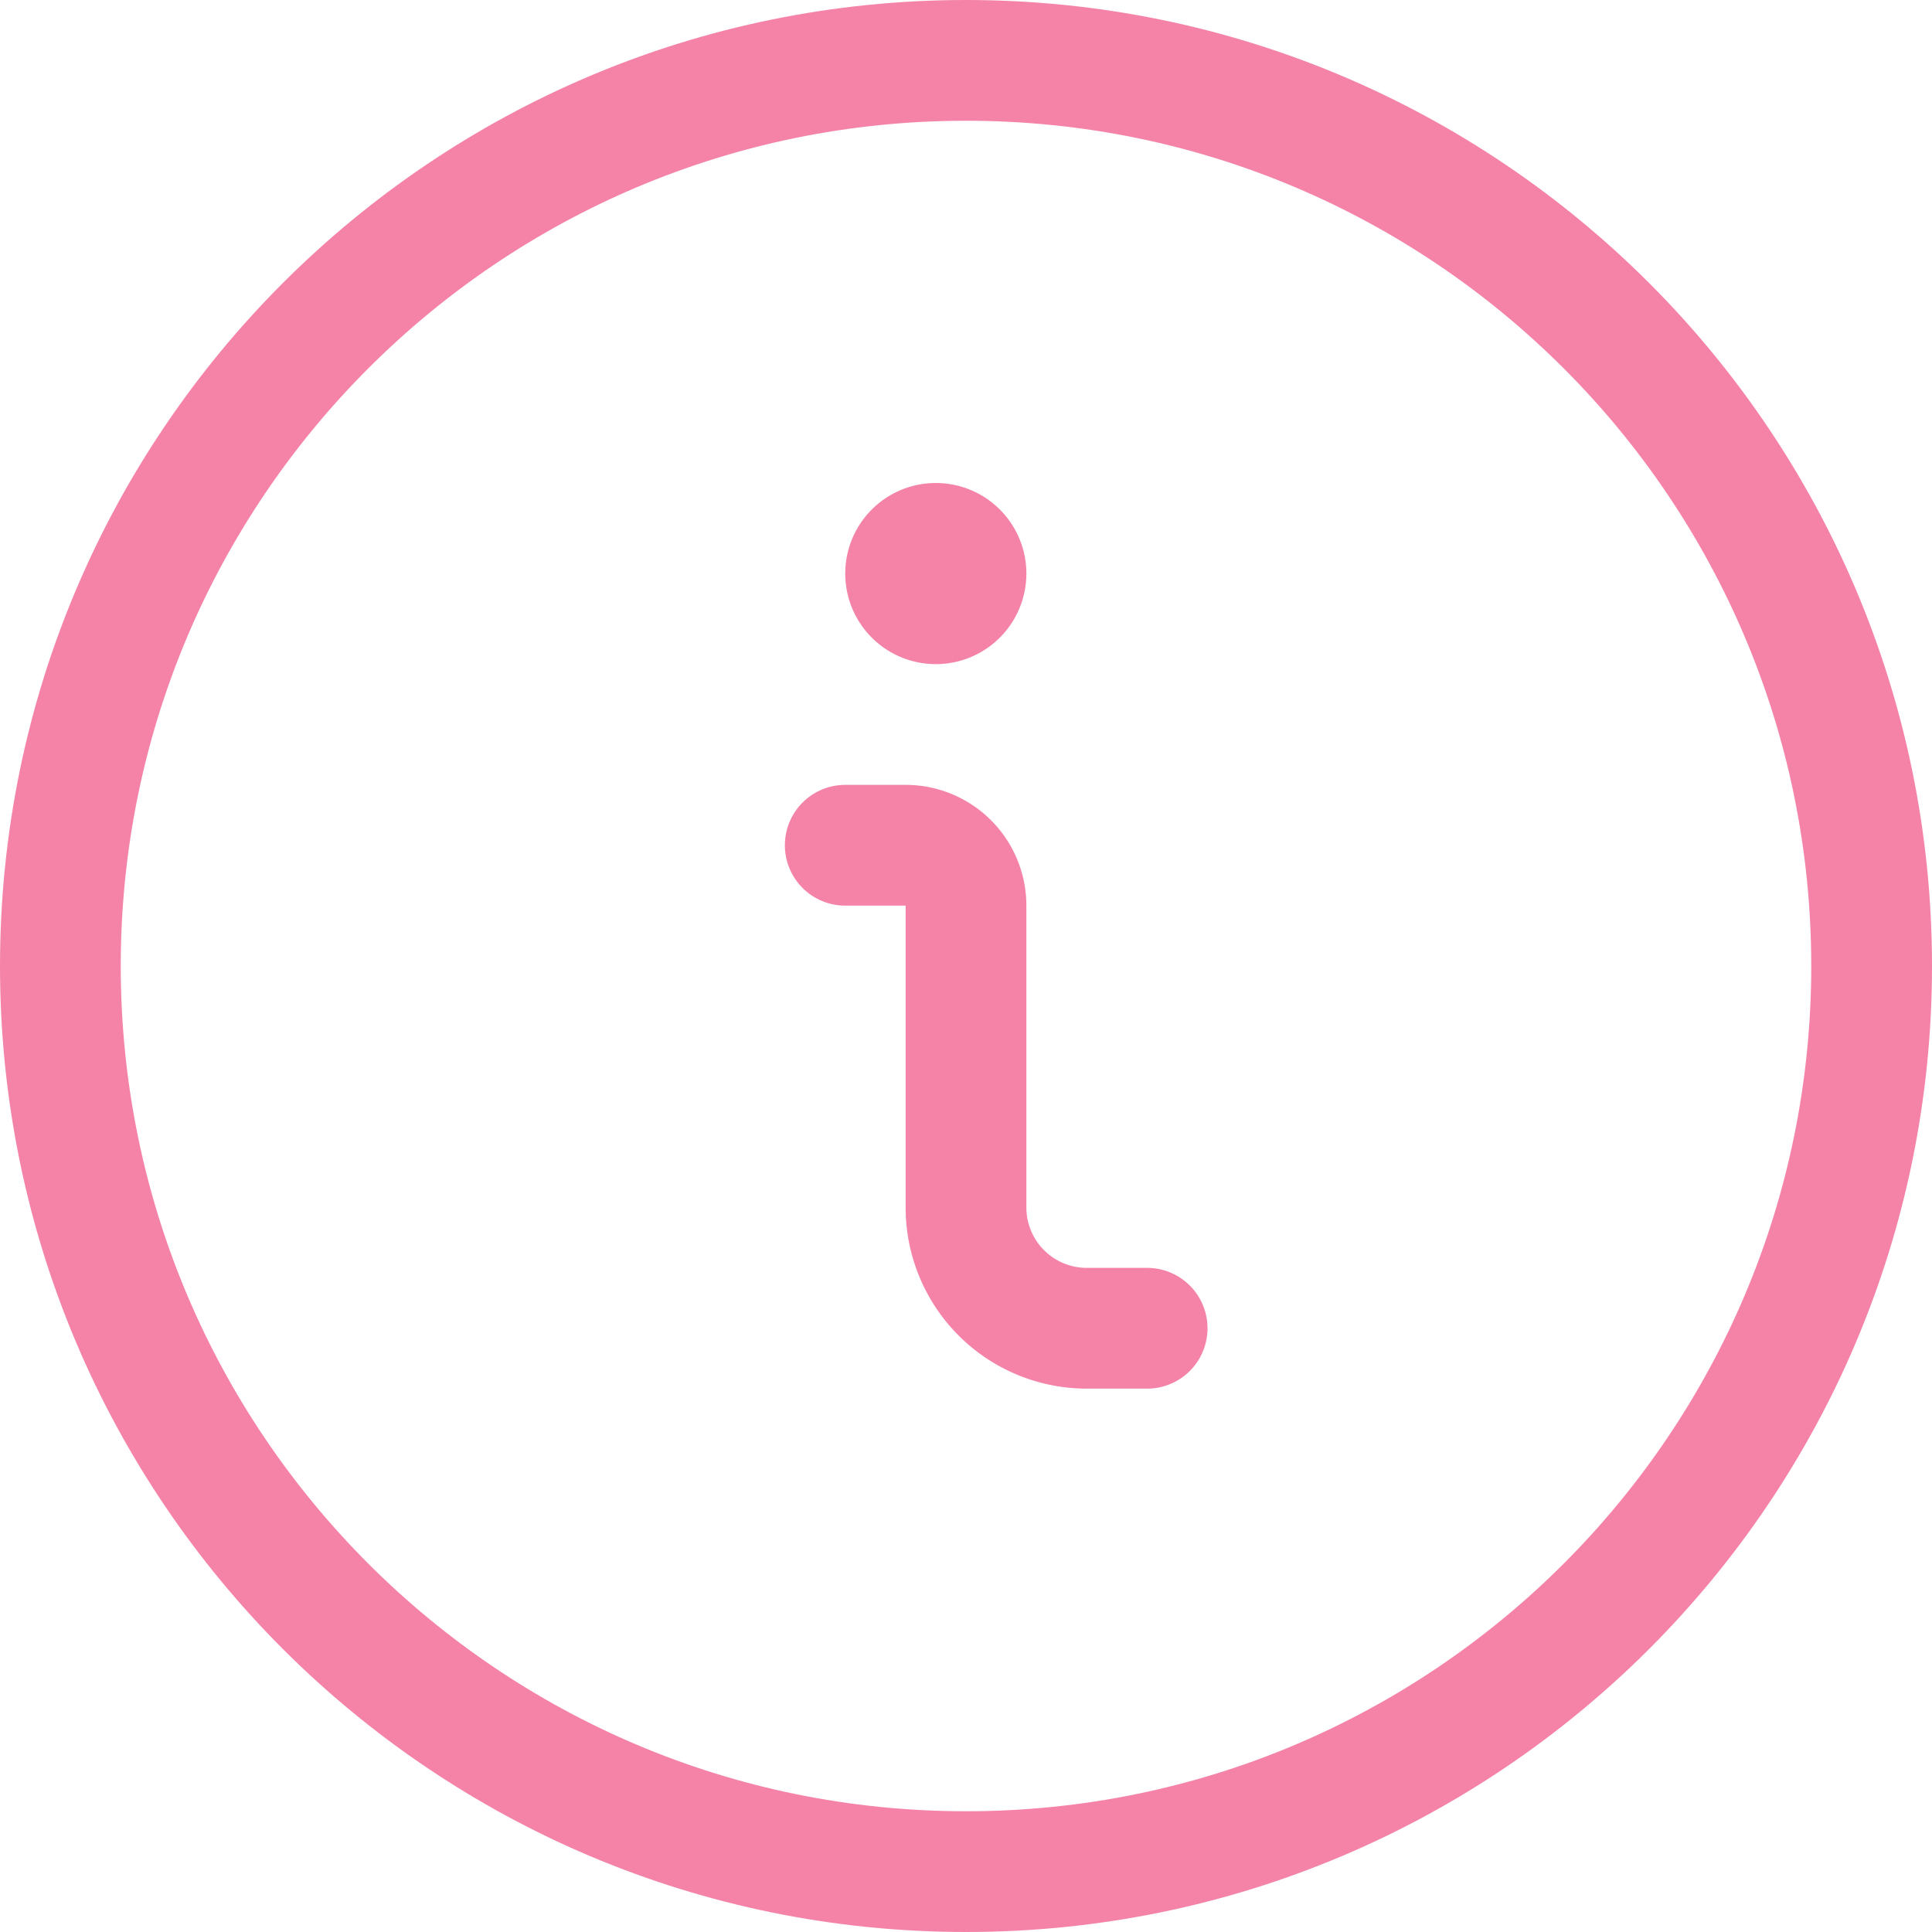
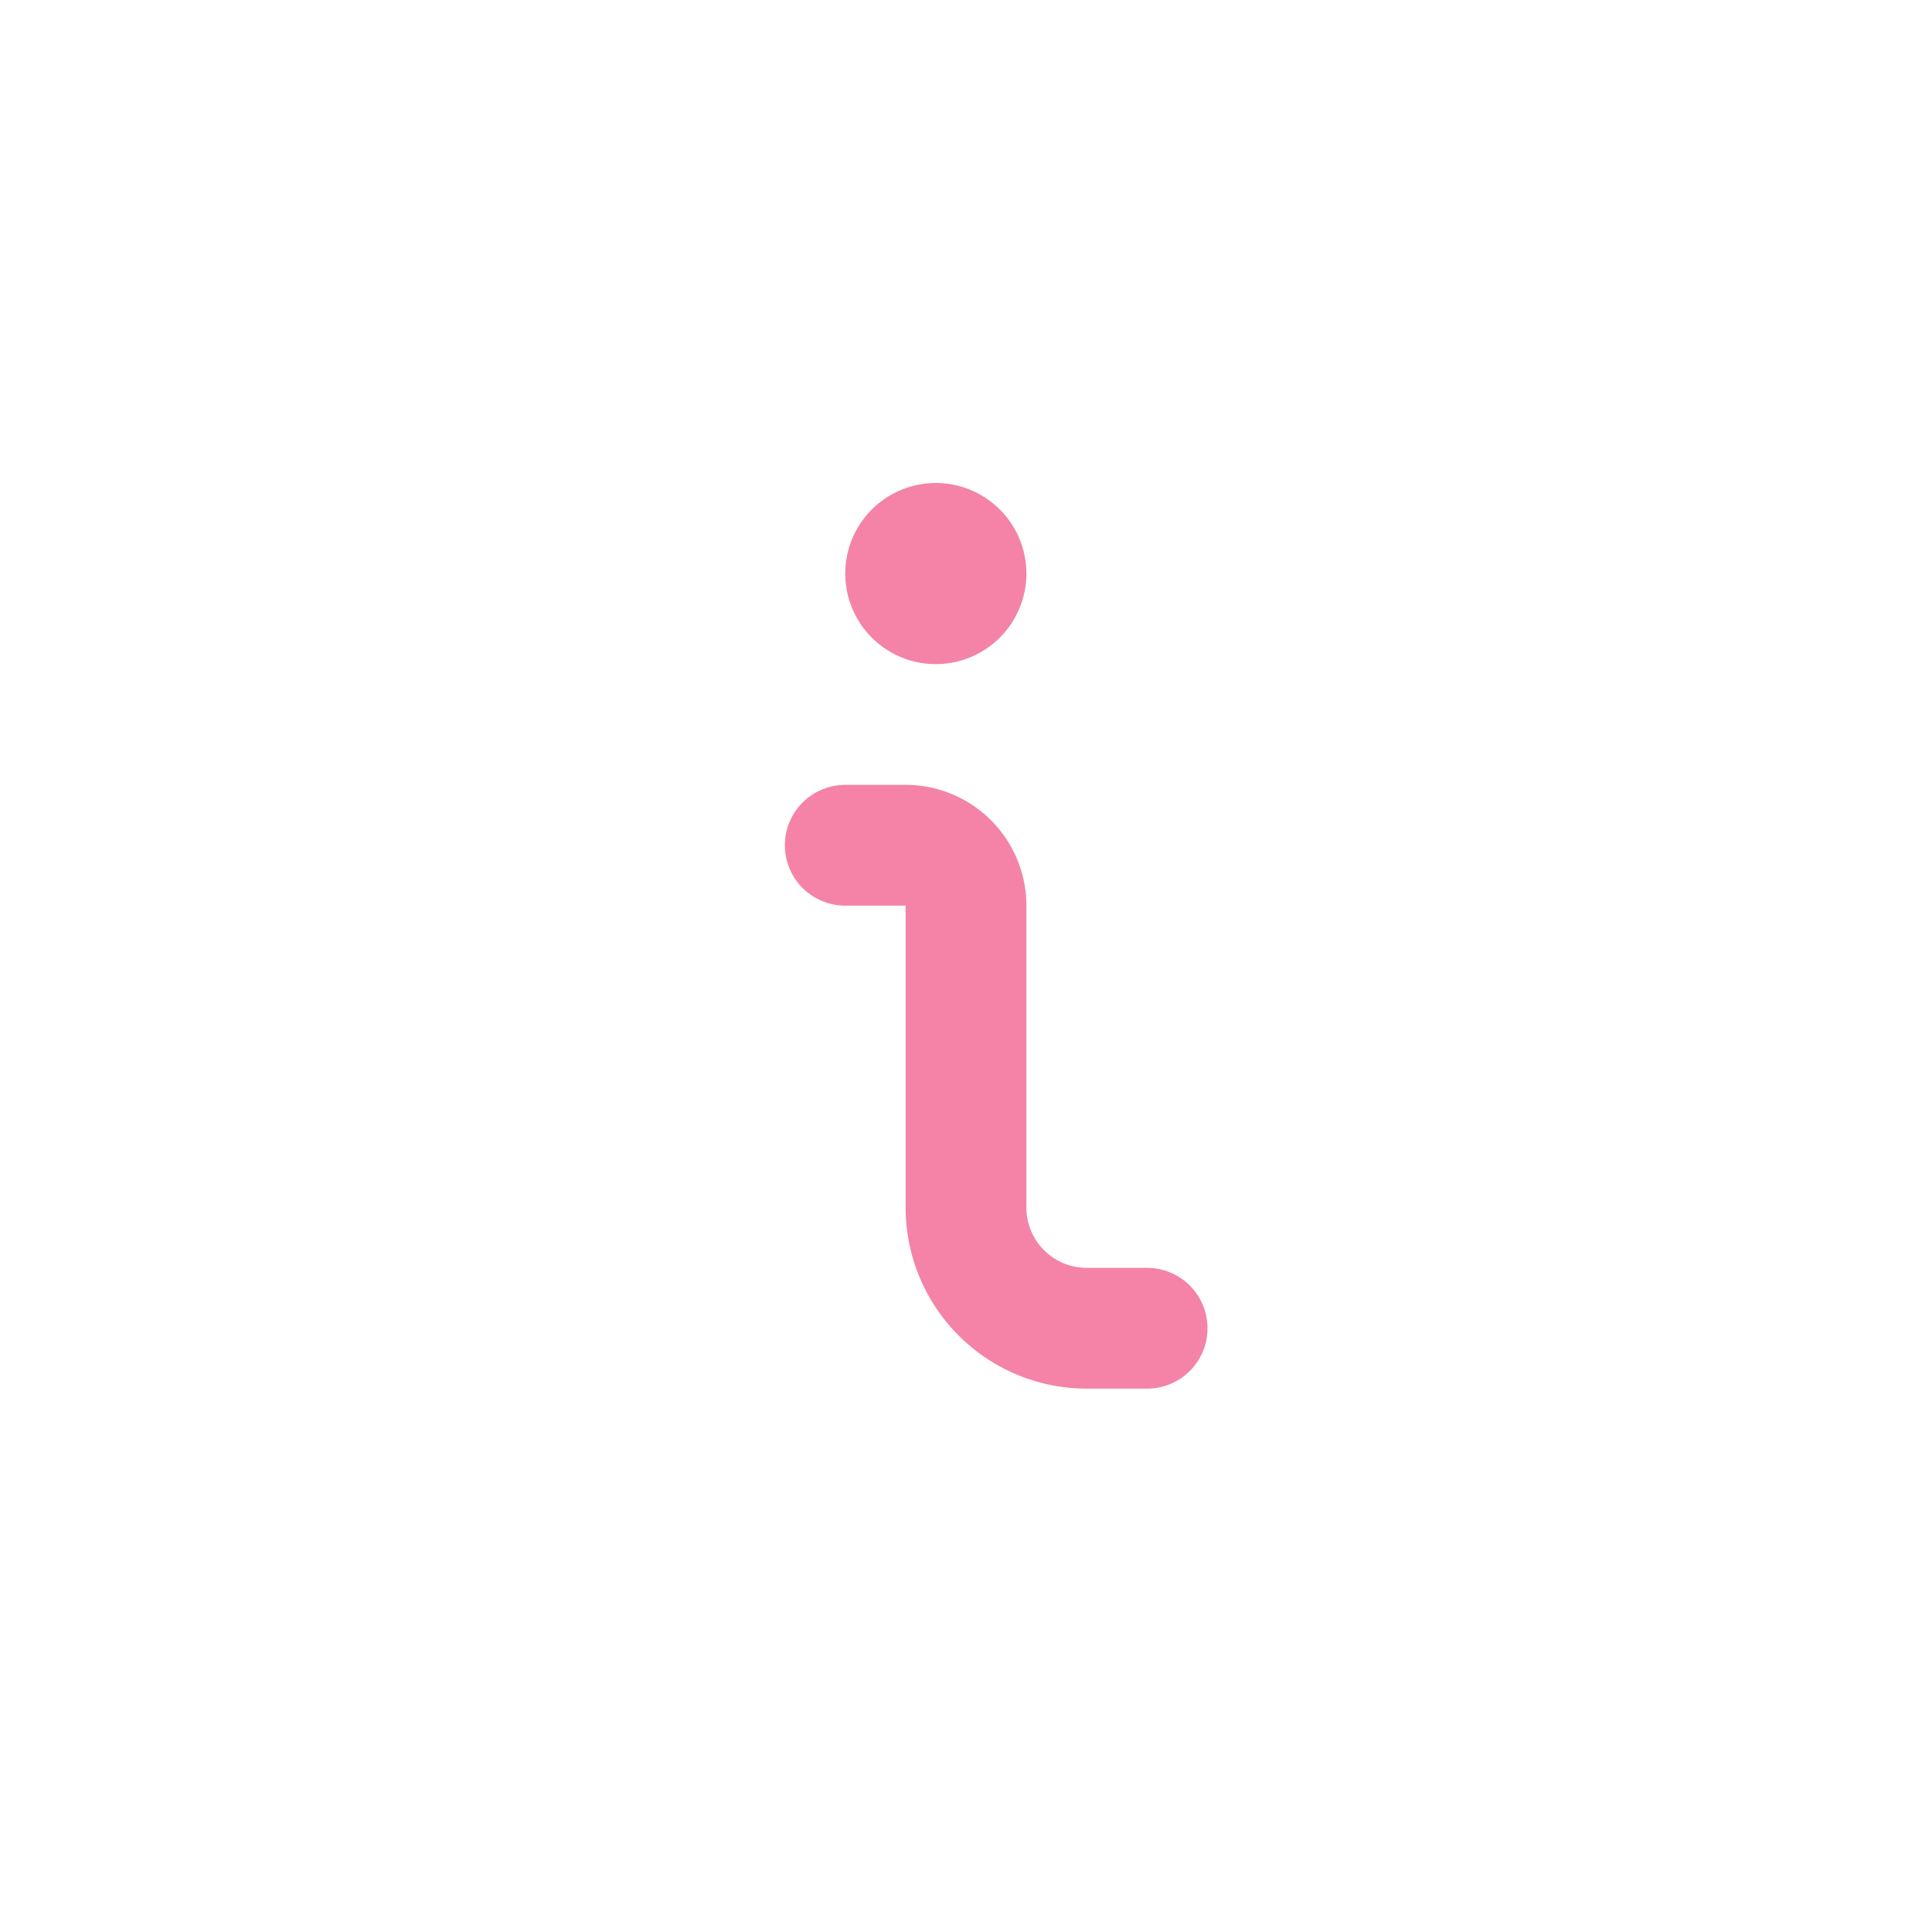
<svg xmlns="http://www.w3.org/2000/svg" height="60" viewBox="0 0 24 24" class="sm:hidden icon icon-picto-info" width="60" stroke-width="1.5" fill="none" aria-hidden="true">
  <path stroke-width="1.5px" fill="none" stroke-linejoin="round" stroke-linecap="round" stroke="#F483A7" d="M14.25 16.5h-.75A1.5 1.5 0 0 1 12 15v-3.75a.75.75 0 0 0-.75-.75h-.75m1.125-3.75a.375.375 0 1 0 0 .75.375.375 0 0 0 0-.75v0" />
-   <path stroke-width="1.5px" fill="none" stroke-linejoin="round" stroke-linecap="round" stroke="#F483A7" d="M12 23.25c6.213 0 11.25-5.037 11.25-11.25S18.213.75 12 .75.75 5.787.75 12 5.787 23.25 12 23.25Z" clip-rule="evenodd" />
</svg>